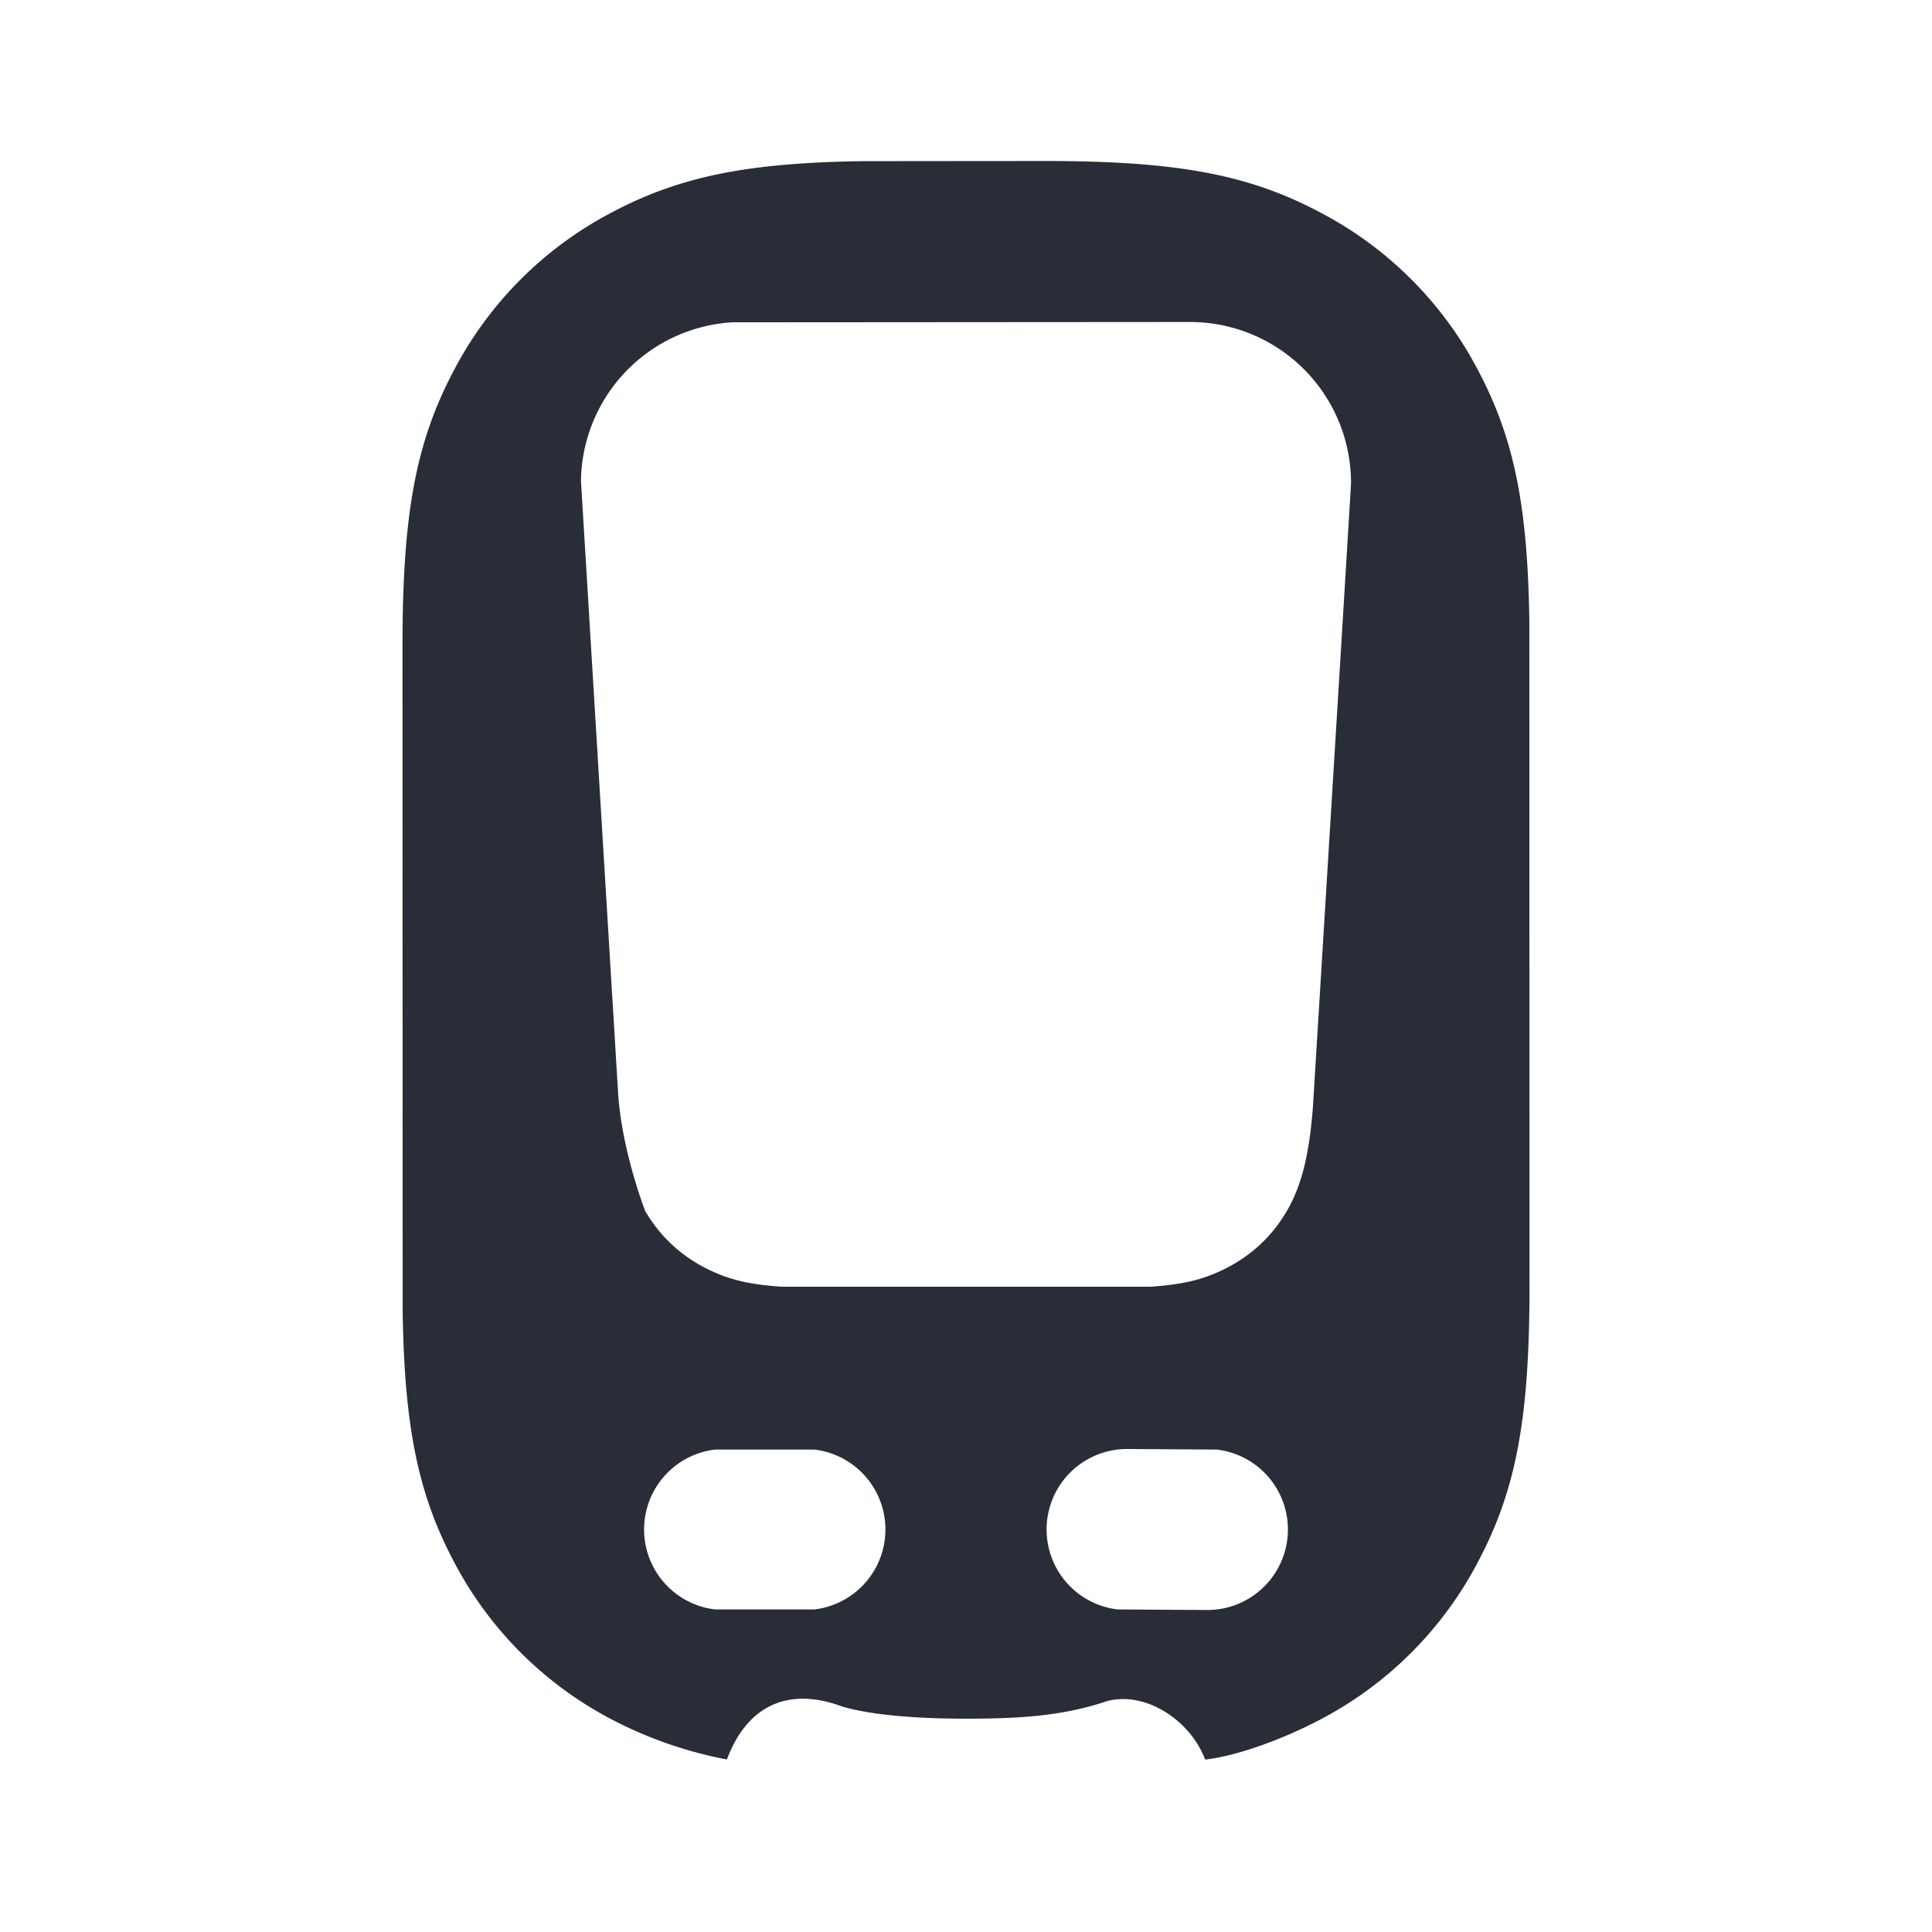
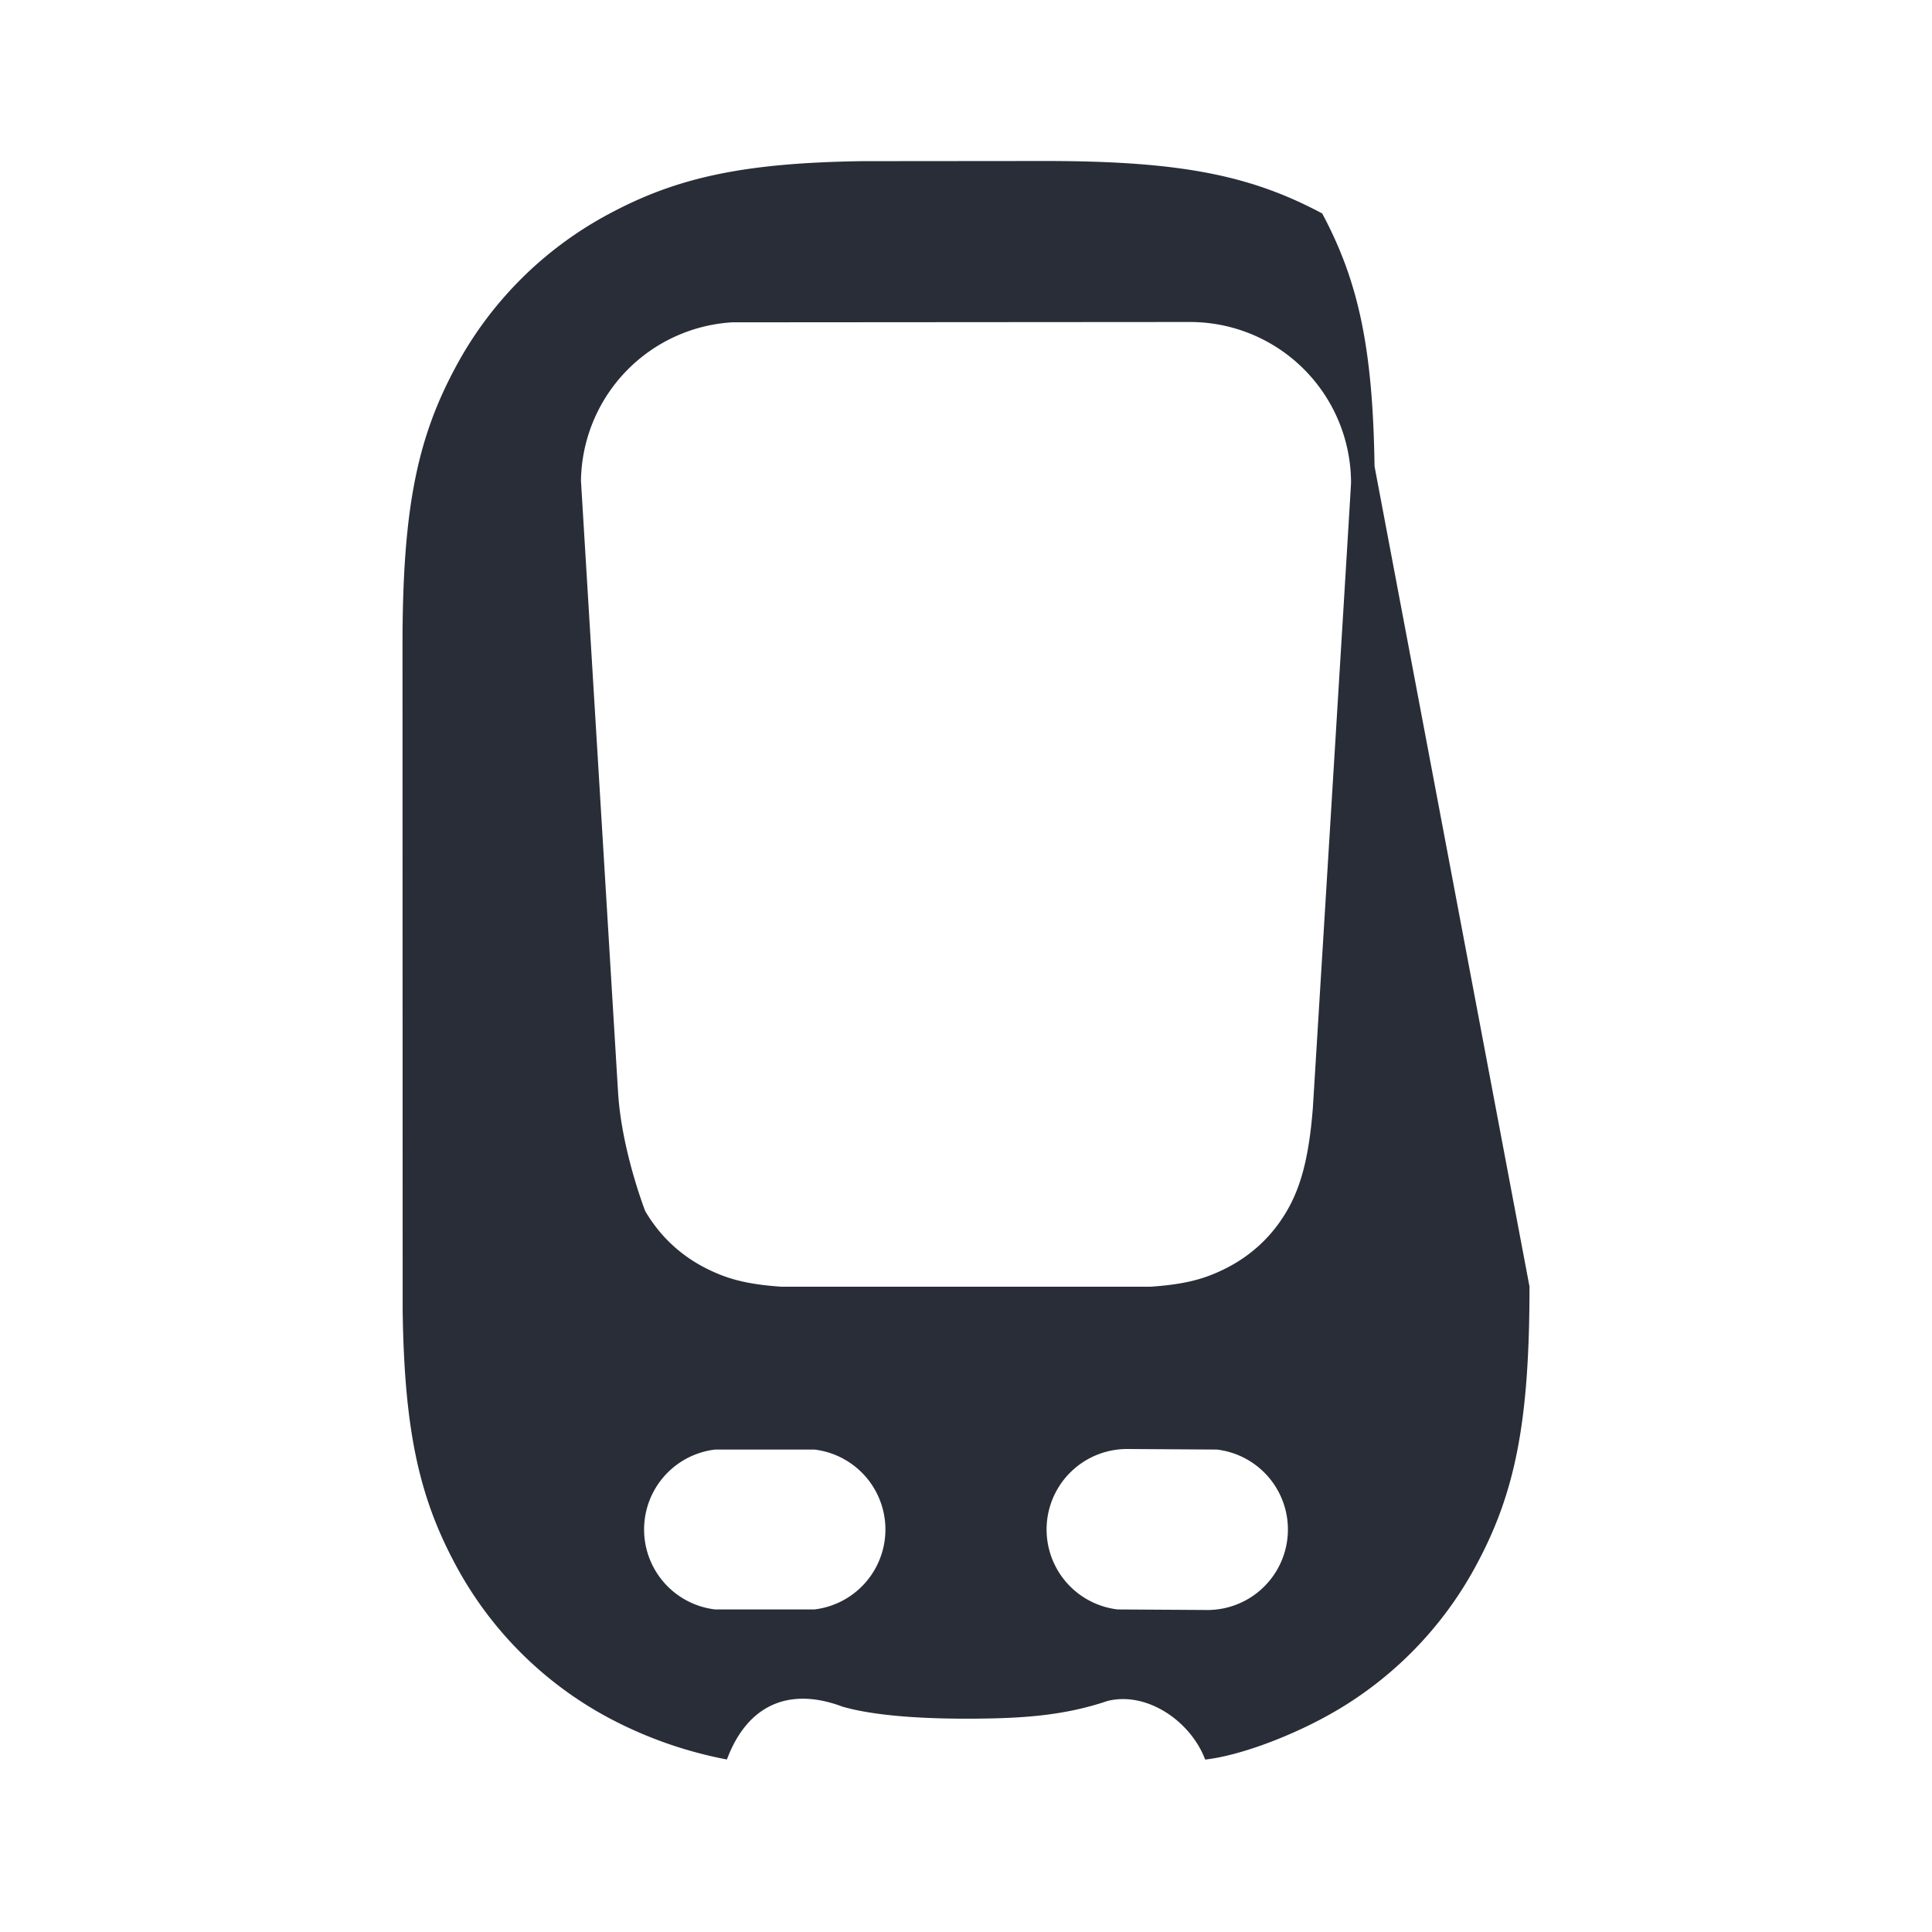
<svg xmlns="http://www.w3.org/2000/svg" id="transportation-inverted-local-train-inverted-24" width="24" height="24" viewBox="0 0 24 24">
  <g fill="none" fill-rule="evenodd" class="symbols">
    <g fill="#282D37" class="local-train-inverted">
-       <path d="M12.982 2c1.668 0 2.55.174 3.443.652a4.634 4.634 0 0 1 1.923 1.923c.448.838.629 1.665.65 3.14L19 15.982c0 1.668-.174 2.55-.652 3.443a4.634 4.634 0 0 1-1.923 1.923c-.453.242-1.039.463-1.454.51-.181-.48-.727-.85-1.213-.728-.542.183-1.062.22-1.756.22s-1.213-.055-1.538-.15c-.66-.248-1.18-.024-1.434.657a5.175 5.175 0 0 1-1.455-.51 4.634 4.634 0 0 1-1.923-1.922c-.448-.838-.629-1.665-.65-3.14L5 8.018c0-1.668.174-2.55.652-3.443a4.634 4.634 0 0 1 1.923-1.923c.838-.448 1.665-.629 3.14-.65L12.982 2ZM8.883 18.007a1 1 0 0 0 0 1.986h1.234a1 1 0 0 0 0-1.986H8.883ZM14 18a1 1 0 0 0-.117 1.993L15 20a1 1 0 0 0 .117-1.993L14 18Zm.783-14-5.688.004a2 2 0 0 0-1.878 1.97l.461 7.598c.045.727.338 1.474.338 1.474.18.307.434.546.752.708.239.12.474.199.94.23h4.584c.466-.031.701-.11.94-.23.318-.162.572-.4.752-.708.181-.308.278-.687.325-1.285.316-5.147.474-7.734.474-7.761a2 2 0 0 0-2-2Z" class="color" />
+       <path d="M12.982 2c1.668 0 2.55.174 3.443.652c.448.838.629 1.665.65 3.14L19 15.982c0 1.668-.174 2.55-.652 3.443a4.634 4.634 0 0 1-1.923 1.923c-.453.242-1.039.463-1.454.51-.181-.48-.727-.85-1.213-.728-.542.183-1.062.22-1.756.22s-1.213-.055-1.538-.15c-.66-.248-1.18-.024-1.434.657a5.175 5.175 0 0 1-1.455-.51 4.634 4.634 0 0 1-1.923-1.922c-.448-.838-.629-1.665-.65-3.14L5 8.018c0-1.668.174-2.55.652-3.443a4.634 4.634 0 0 1 1.923-1.923c.838-.448 1.665-.629 3.14-.65L12.982 2ZM8.883 18.007a1 1 0 0 0 0 1.986h1.234a1 1 0 0 0 0-1.986H8.883ZM14 18a1 1 0 0 0-.117 1.993L15 20a1 1 0 0 0 .117-1.993L14 18Zm.783-14-5.688.004a2 2 0 0 0-1.878 1.97l.461 7.598c.045.727.338 1.474.338 1.474.18.307.434.546.752.708.239.12.474.199.94.23h4.584c.466-.031.701-.11.94-.23.318-.162.572-.4.752-.708.181-.308.278-.687.325-1.285.316-5.147.474-7.734.474-7.761a2 2 0 0 0-2-2Z" class="color" />
    </g>
  </g>
</svg>